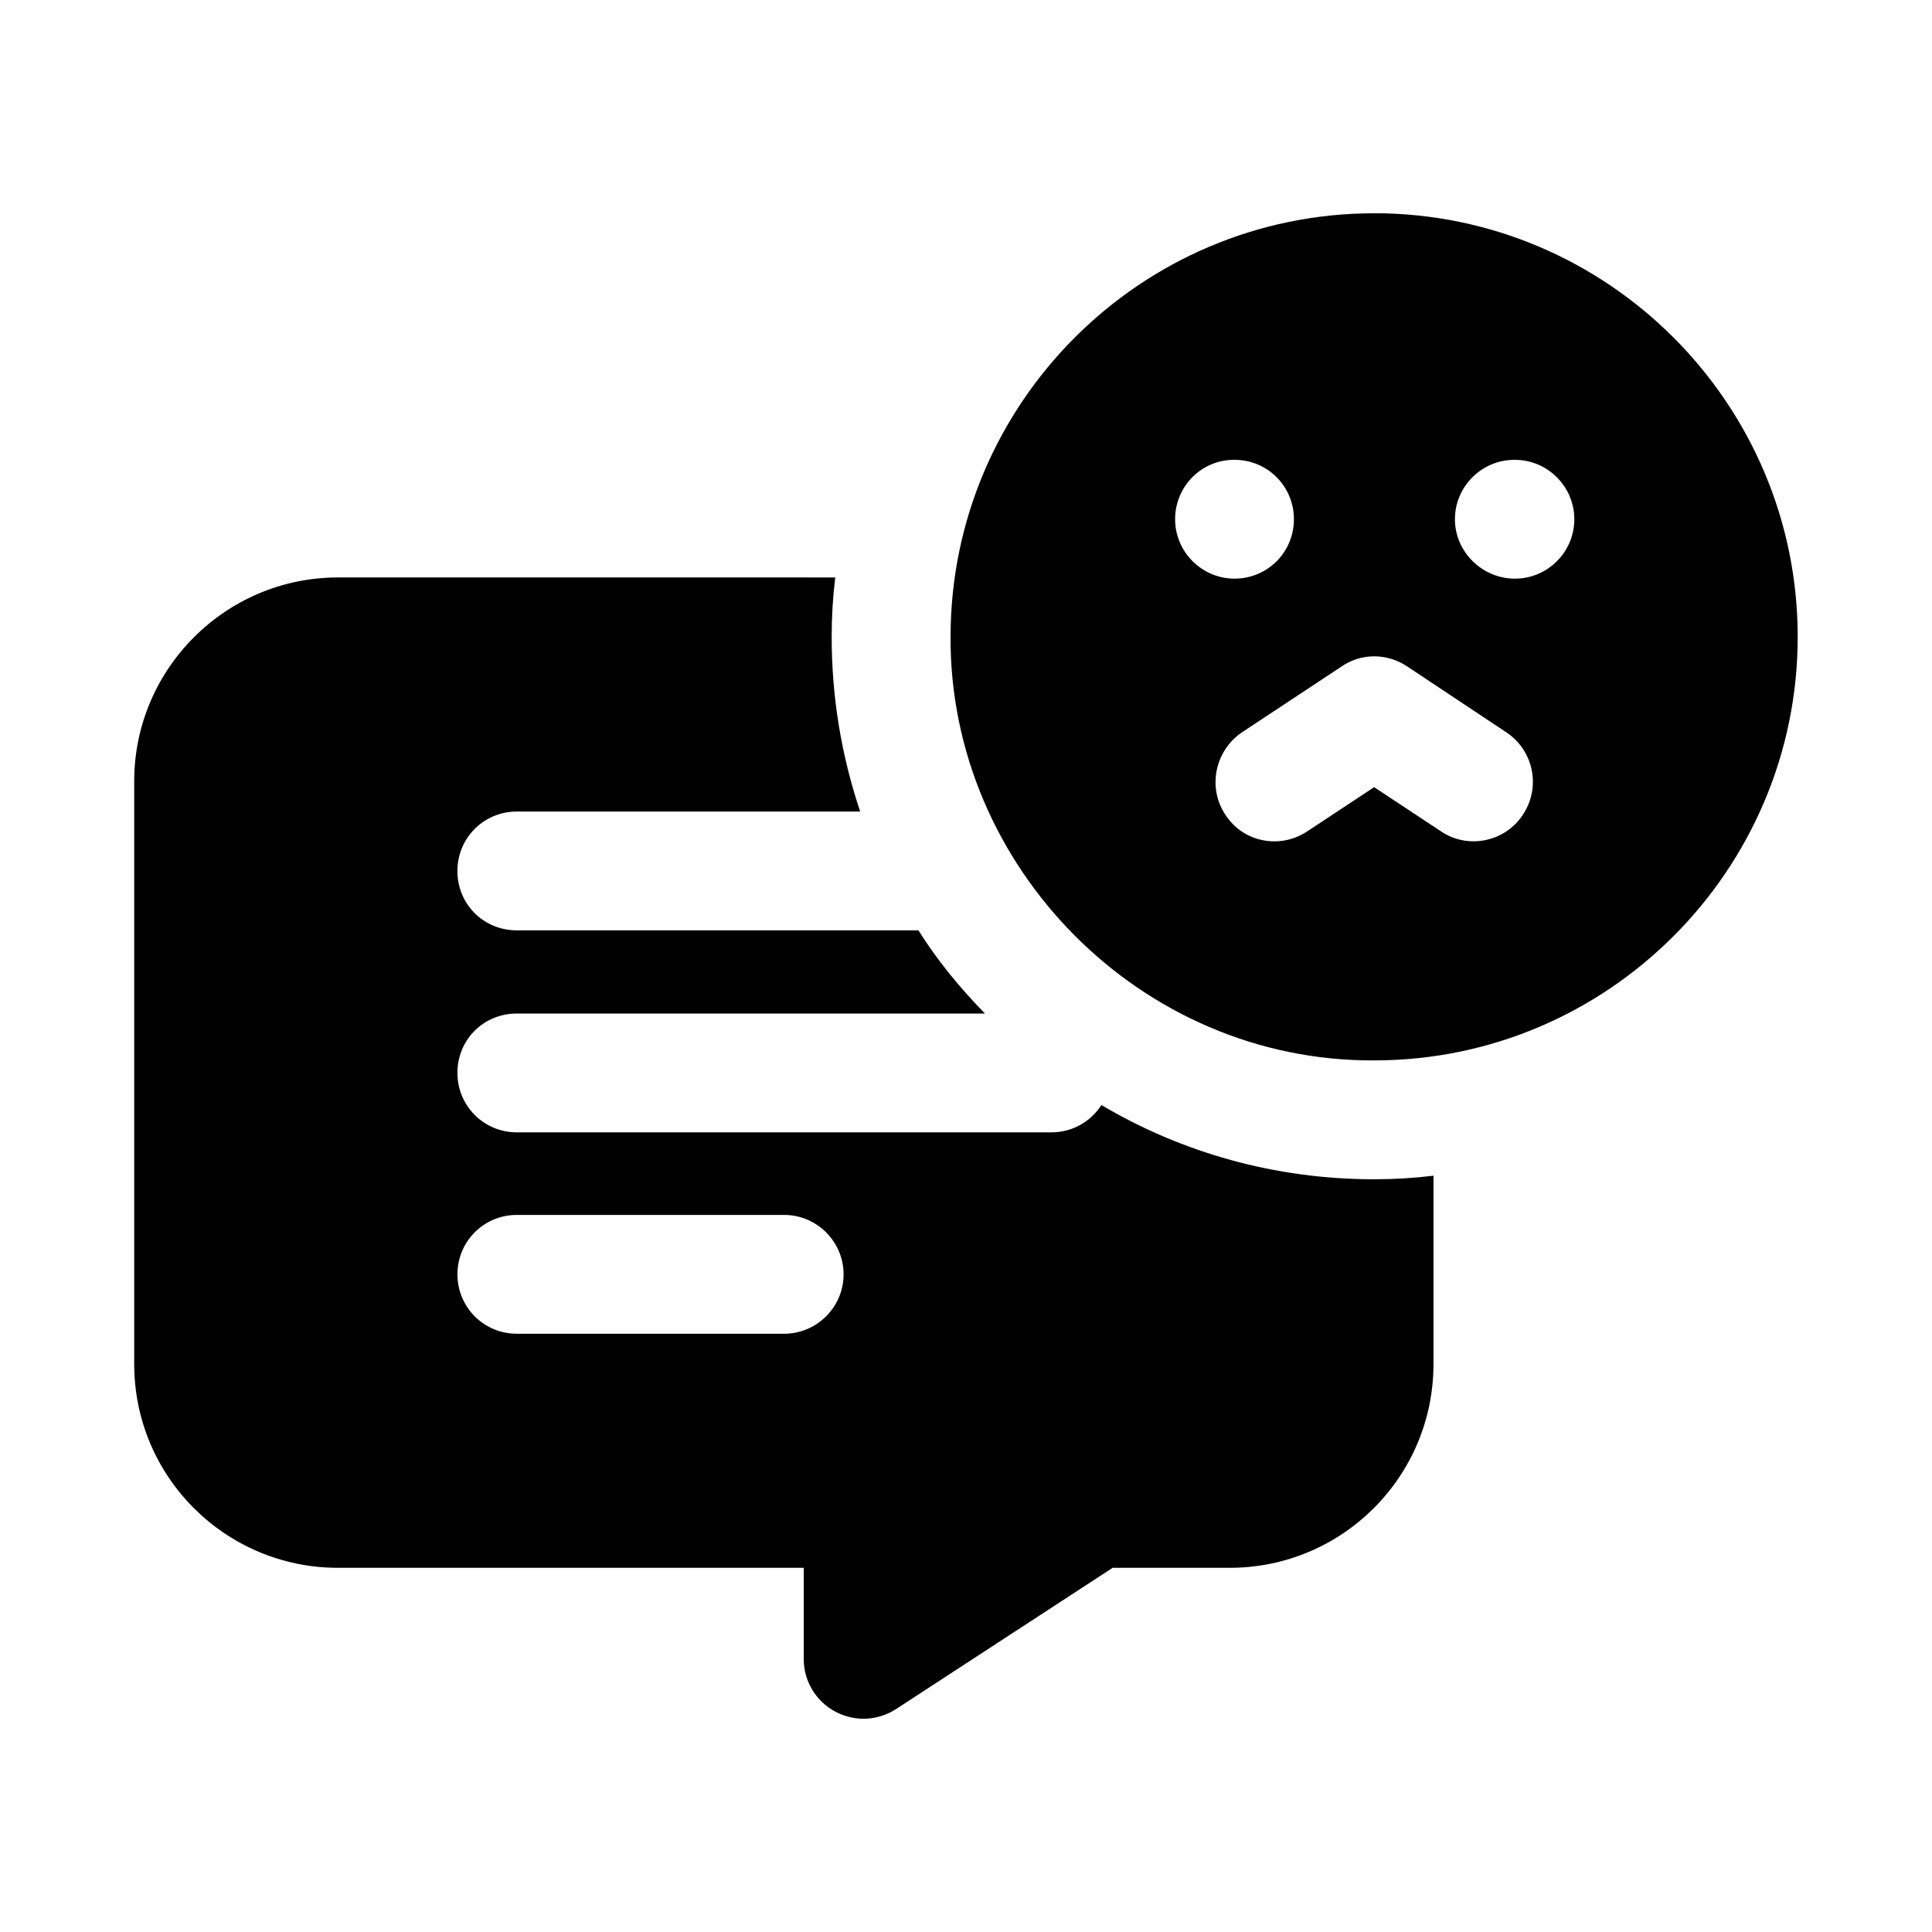
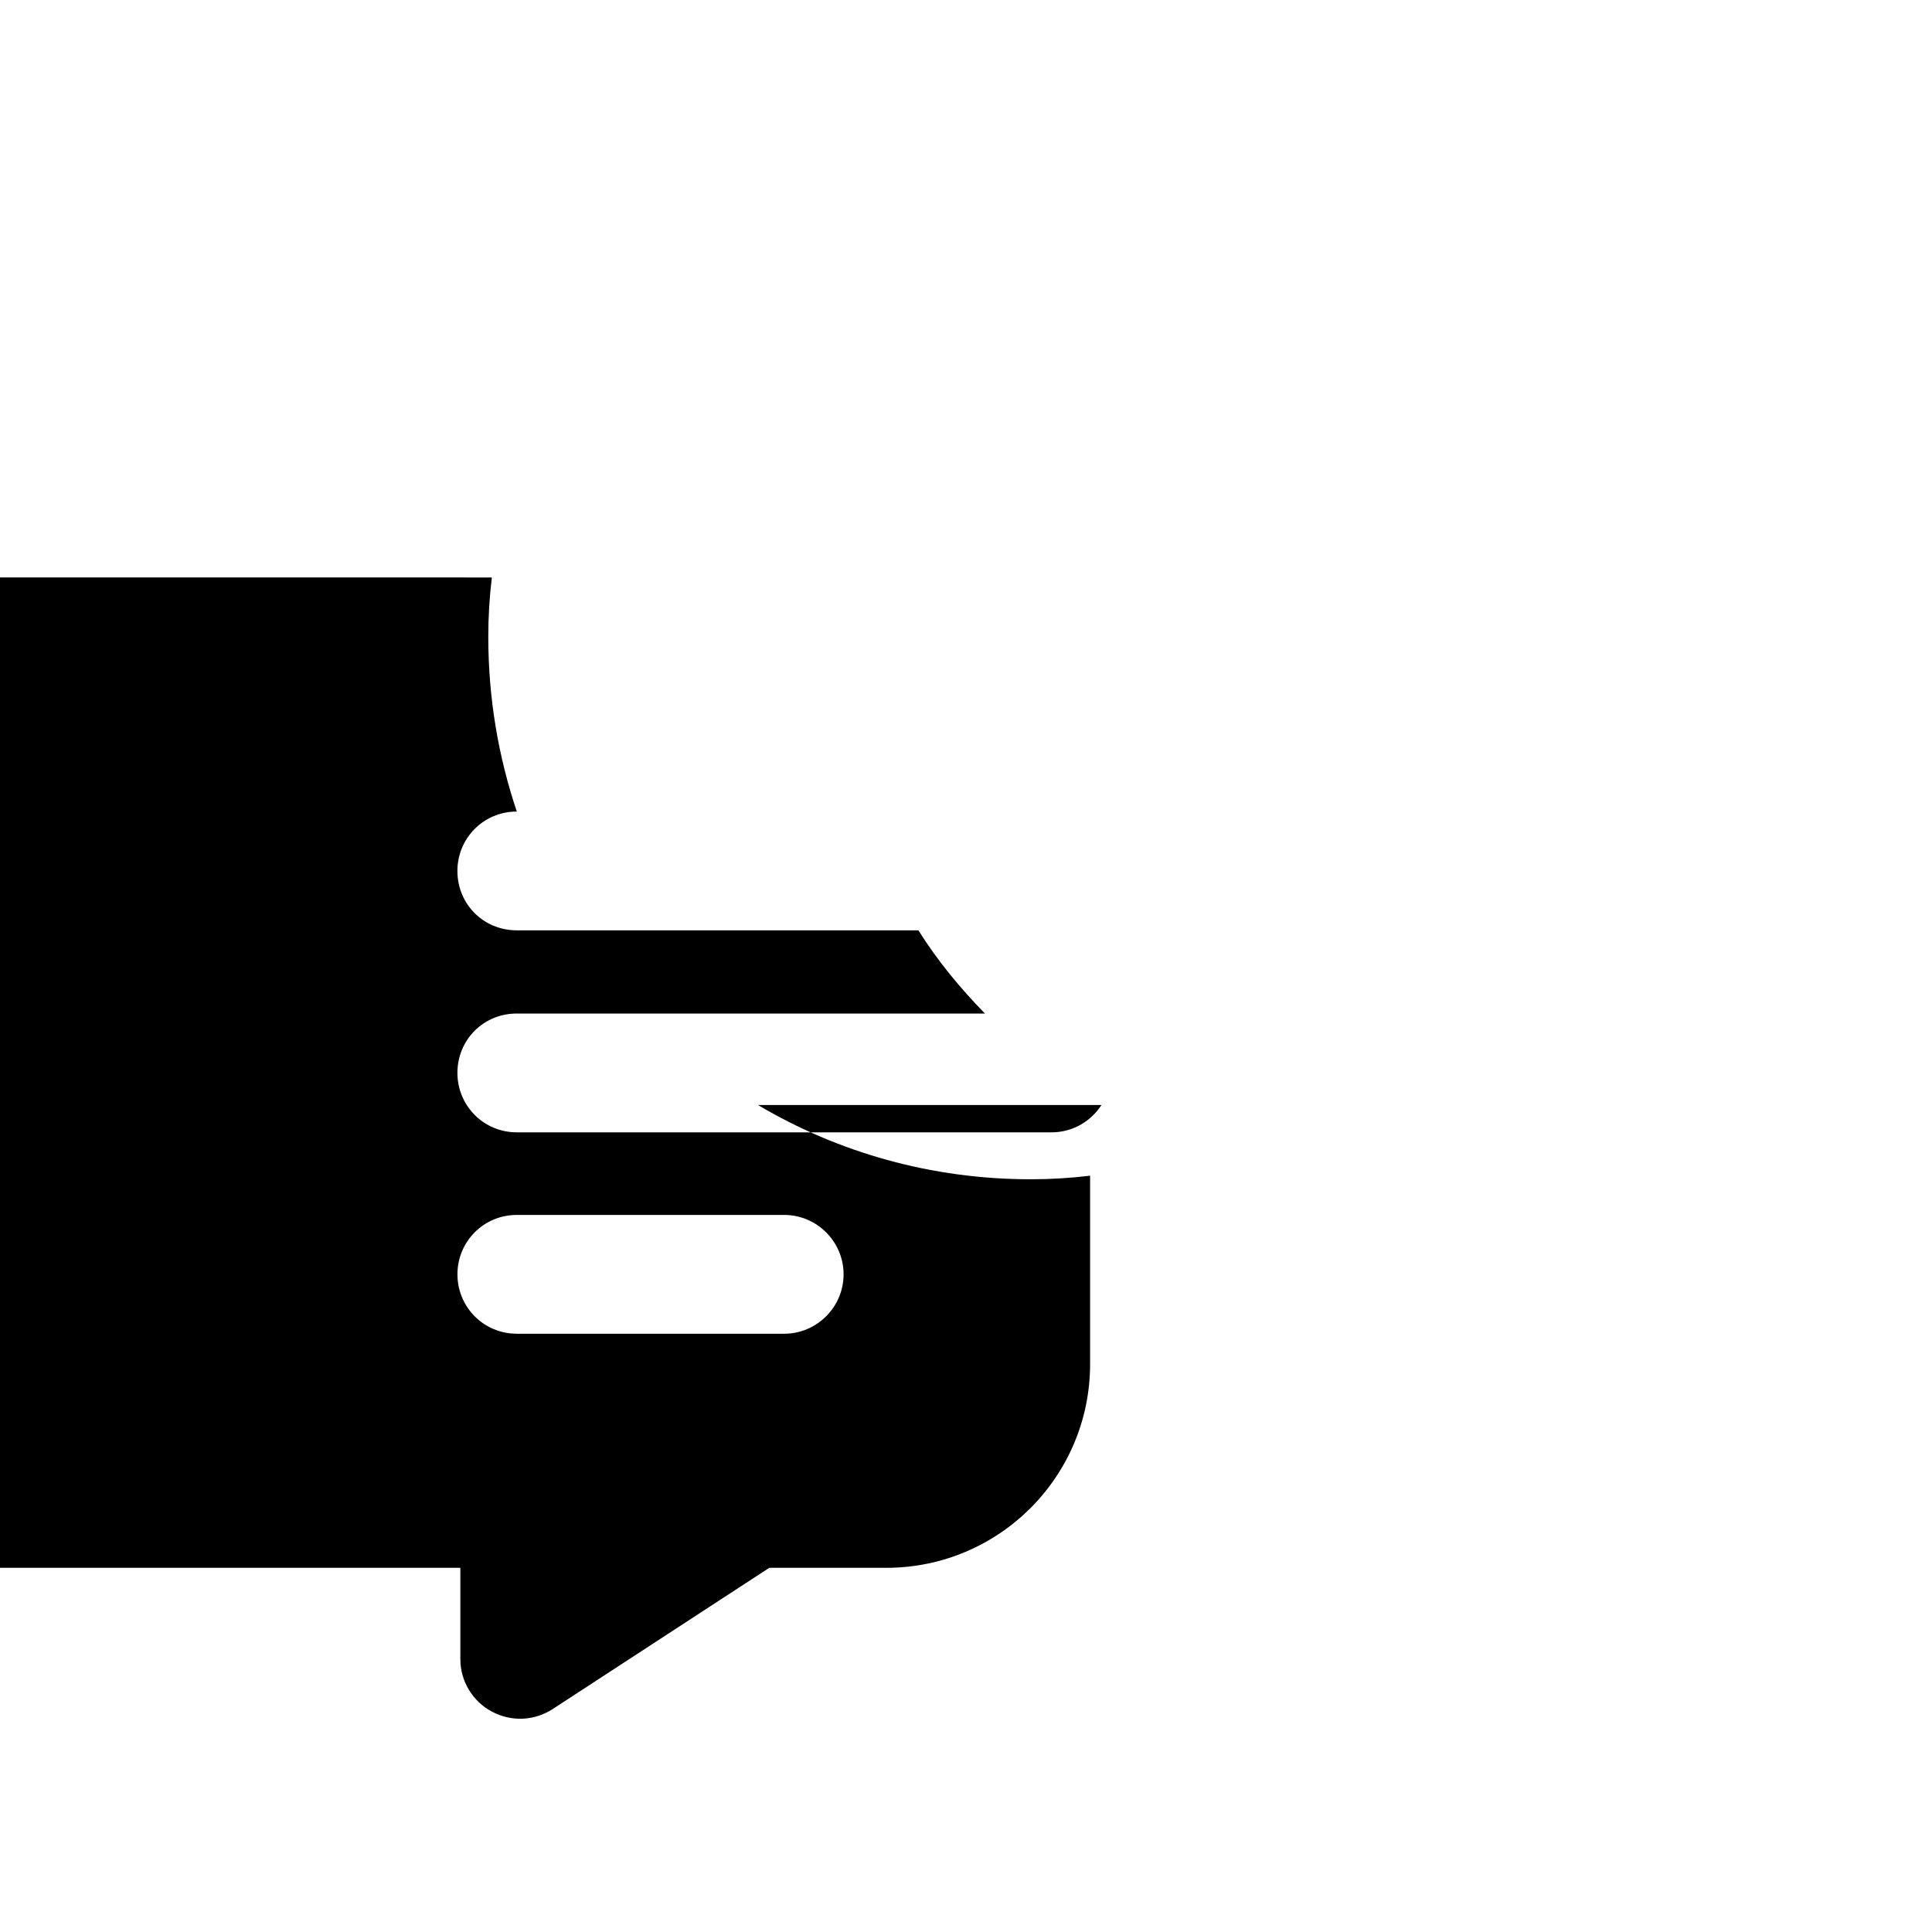
<svg xmlns="http://www.w3.org/2000/svg" fill="#000000" width="800px" height="800px" version="1.1" viewBox="144 144 512 512">
  <g>
-     <path d="m435.89 436.84c-2.836 4.41-7.715 7.242-13.227 7.242h-141.7c-8.816 0-15.742-7.086-15.742-15.742 0-8.816 6.926-15.742 15.742-15.742h124.06c-6.613-6.769-12.594-14.012-17.633-22.043l-106.43-0.004c-8.816 0-15.742-6.926-15.742-15.742 0-8.66 6.926-15.742 15.742-15.742h91c-4.879-14.484-7.559-30.07-7.559-46.289 0-5.352 0.316-10.547 0.945-15.742l-131.78-0.004c-29.754 0-54 24.246-54 54.004v154.45c0 29.914 24.246 54.004 54.004 54.004h123.43v24.246c0 5.824 3.305 11.18 8.344 13.855 5.141 2.731 11.121 2.508 16.059-0.629l57.465-37.473h31.016c29.758 0 54.004-24.09 54.004-54.004v-49.91c-5.195 0.629-10.391 0.945-15.742 0.945-26.297 0-51.016-7.086-72.27-19.68zm-84.074 60.613h-70.848c-8.816 0-15.742-7.086-15.742-15.742 0-8.66 6.926-15.742 15.742-15.742h70.848c8.66 0 15.742 7.086 15.742 15.742 0.004 8.66-7.082 15.742-15.742 15.742z" />
-     <path d="m508.16 200.52c-61.875 0-112.25 50.383-112.25 112.25-0.312 60.82 50.336 112.57 112.25 112.25 61.875 0.004 112.25-50.375 112.25-112.25s-50.379-112.26-112.25-112.26zm-37.156 65.34h0.156c8.816 0 15.742 7.086 15.742 15.742 0 8.66-6.926 15.742-15.742 15.742-8.66 0-15.742-7.086-15.742-15.742s6.926-15.742 15.586-15.742zm2.047 72.266 26.449-17.477c5.195-3.621 12.125-3.621 17.477 0l26.293 17.477c7.242 4.879 9.133 14.641 4.25 21.883-4.805 7.227-14.695 9.109-21.727 4.25l-17.633-11.652-17.633 11.652c-7.242 4.879-17.004 2.992-21.727-4.25-4.883-7.242-2.836-17.004 4.25-21.883zm72.422-40.777c-8.66 0-15.902-7.086-15.902-15.742 0-8.66 7.086-15.742 15.742-15.742h0.156c8.66 0 15.742 7.086 15.742 15.742 0.008 8.656-7.078 15.742-15.738 15.742z" />
+     <path d="m435.89 436.84c-2.836 4.41-7.715 7.242-13.227 7.242h-141.7c-8.816 0-15.742-7.086-15.742-15.742 0-8.816 6.926-15.742 15.742-15.742h124.06c-6.613-6.769-12.594-14.012-17.633-22.043l-106.43-0.004c-8.816 0-15.742-6.926-15.742-15.742 0-8.66 6.926-15.742 15.742-15.742c-4.879-14.484-7.559-30.07-7.559-46.289 0-5.352 0.316-10.547 0.945-15.742l-131.78-0.004c-29.754 0-54 24.246-54 54.004v154.45c0 29.914 24.246 54.004 54.004 54.004h123.43v24.246c0 5.824 3.305 11.18 8.344 13.855 5.141 2.731 11.121 2.508 16.059-0.629l57.465-37.473h31.016c29.758 0 54.004-24.09 54.004-54.004v-49.91c-5.195 0.629-10.391 0.945-15.742 0.945-26.297 0-51.016-7.086-72.27-19.68zm-84.074 60.613h-70.848c-8.816 0-15.742-7.086-15.742-15.742 0-8.66 6.926-15.742 15.742-15.742h70.848c8.66 0 15.742 7.086 15.742 15.742 0.004 8.66-7.082 15.742-15.742 15.742z" />
  </g>
</svg>